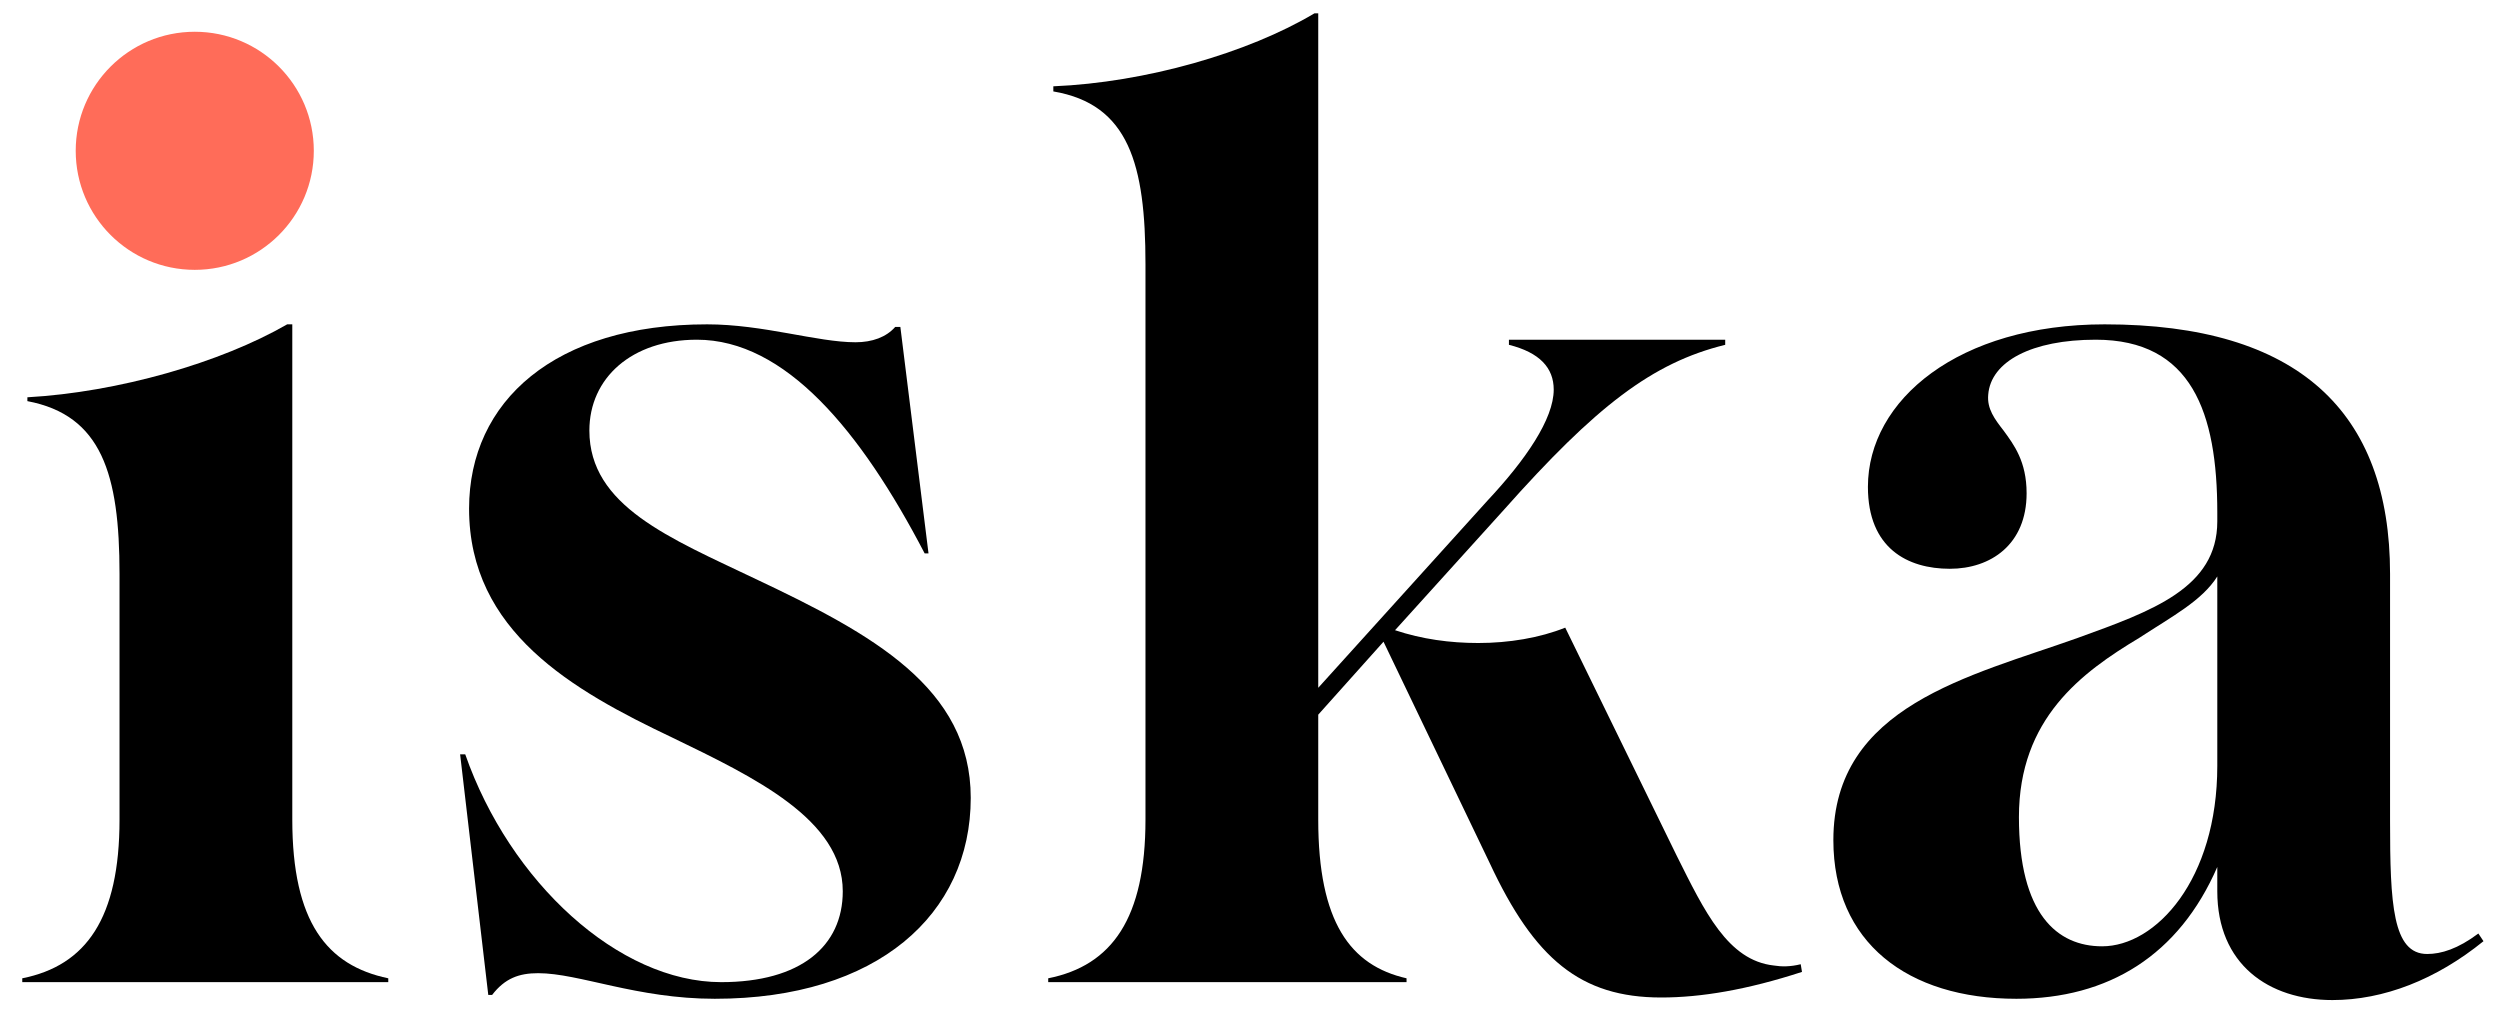
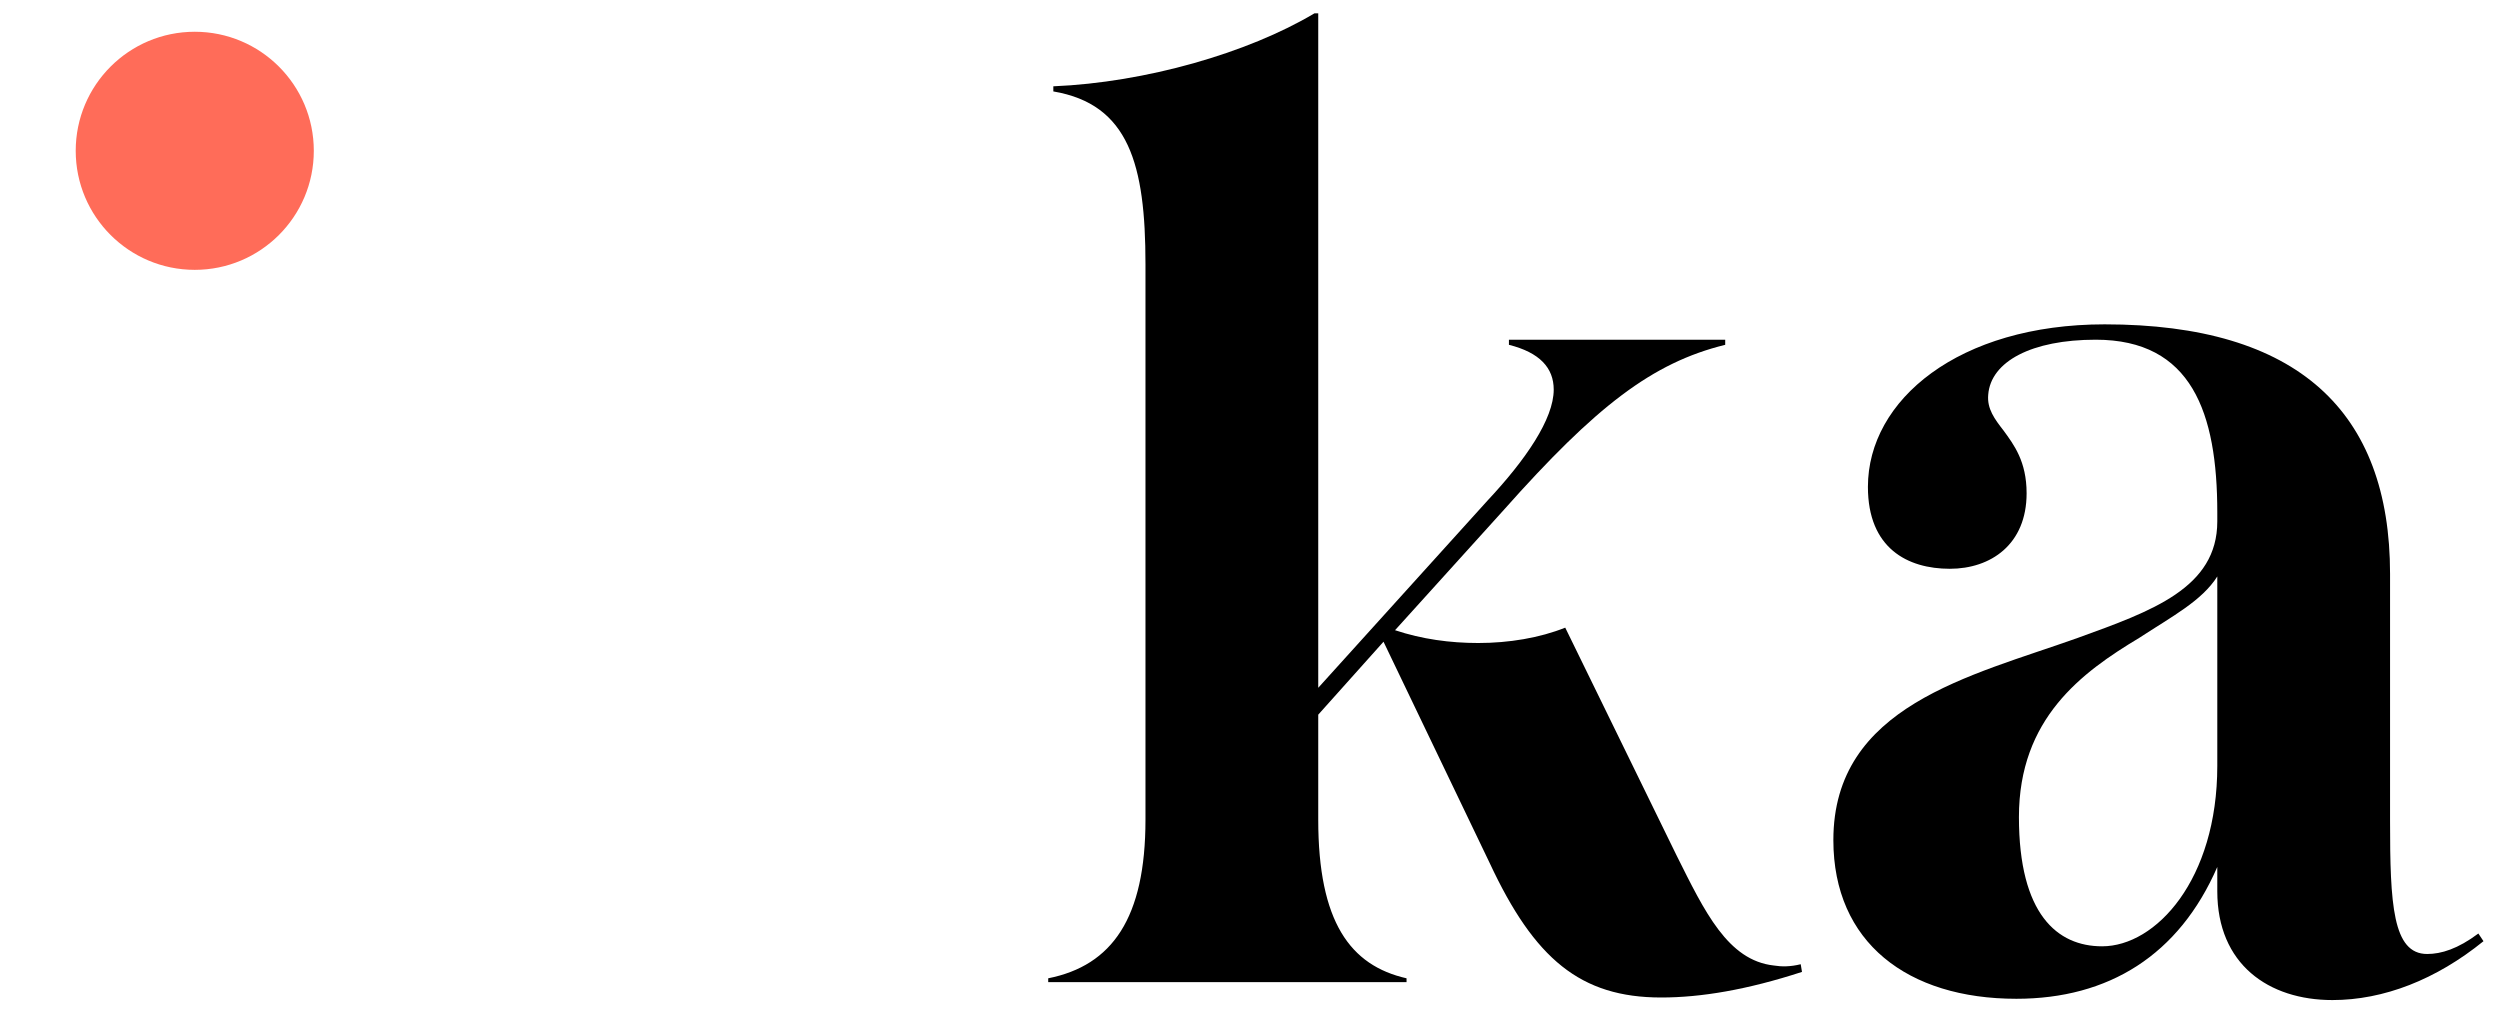
<svg xmlns="http://www.w3.org/2000/svg" width="84" height="34" viewBox="0 0 84 34" fill="none">
-   <path d="M0.748 33V32.871C2.898 32.441 4.016 30.85 4.016 27.539V19.283C4.016 15.929 3.414 13.951 0.92 13.478V13.349C3.973 13.177 7.413 12.188 9.649 10.898H9.821V27.539C9.821 30.979 10.982 32.441 13.046 32.871V33H0.748ZM3.199 5.093C3.199 3.244 4.532 1.954 6.553 1.954C8.574 1.954 9.907 3.244 9.907 5.093C9.907 6.899 8.574 8.232 6.553 8.232C4.532 8.232 3.199 6.899 3.199 5.093Z" fill="black" />
-   <path d="M24.017 33.559C21.394 33.559 19.459 32.699 18.083 32.699C17.438 32.699 16.965 32.871 16.535 33.43H16.406L15.46 25.346H15.632C17.137 29.646 20.792 33 24.232 33C26.898 33 28.317 31.796 28.317 29.947C28.317 27.539 25.35 26.12 22.598 24.787C19.244 23.196 15.761 21.218 15.761 17.09C15.761 13.478 18.642 10.898 23.759 10.898C25.651 10.898 27.457 11.5 28.747 11.5C29.306 11.5 29.779 11.328 30.08 10.984H30.252L31.198 18.595H31.069C28.919 14.467 26.382 11.414 23.415 11.414C21.222 11.414 19.803 12.704 19.803 14.467C19.803 17.004 22.512 18.079 25.393 19.455C29.306 21.304 32.617 23.11 32.617 26.808C32.617 30.721 29.478 33.559 24.017 33.559Z" fill="black" />
  <path d="M35.22 33V32.871C37.37 32.441 38.488 30.85 38.488 27.539V8.877C38.488 5.523 37.929 3.502 35.392 3.072V2.9C38.488 2.771 41.928 1.782 44.164 0.449H44.293V23.11L49.969 16.832C51.259 15.456 52.205 14.08 52.205 13.091C52.205 12.36 51.732 11.844 50.7 11.586V11.414H57.967V11.586C55.516 12.188 53.624 13.65 50.528 17.133L46.873 21.175C47.776 21.476 48.722 21.605 49.668 21.605C50.7 21.605 51.732 21.433 52.592 21.089L56.333 28.743C57.279 30.635 58.053 32.269 59.601 32.441C59.859 32.484 60.16 32.484 60.504 32.398L60.547 32.656C58.698 33.258 57.15 33.516 55.817 33.516C53.108 33.516 51.56 32.226 50.055 29.001L46.486 21.562L44.293 24.013V27.539C44.293 30.979 45.368 32.441 47.26 32.871V33H35.22Z" fill="black" />
  <path d="M78.371 33.602C76.221 33.602 74.501 32.398 74.501 29.947V29.13C73.211 32.097 70.846 33.559 67.75 33.559C64.095 33.559 61.601 31.667 61.601 28.227C61.601 23.712 66.202 22.723 69.814 21.433C72.308 20.53 74.501 19.756 74.501 17.52V17.219C74.501 13.865 73.641 11.414 70.416 11.414C68.266 11.414 66.89 12.145 66.804 13.263C66.761 13.736 67.019 14.08 67.32 14.467C67.664 14.94 68.094 15.499 68.094 16.574C68.094 18.294 66.89 19.111 65.514 19.111C64.095 19.111 62.762 18.423 62.762 16.359C62.762 13.435 65.815 10.898 70.717 10.898C77.21 10.898 80.306 13.822 80.306 19.283V27.582C80.306 30.377 80.392 32.054 81.553 32.054C82.026 32.054 82.585 31.882 83.273 31.366L83.445 31.624C81.854 32.914 80.091 33.602 78.371 33.602ZM67.836 27.453C67.836 30.721 69.126 31.796 70.631 31.796C72.437 31.796 74.501 29.56 74.501 25.733V19.369C73.985 20.186 72.996 20.702 71.878 21.433C69.943 22.594 67.836 24.142 67.836 27.453Z" fill="black" />
  <path d="M10.544 5.067C10.544 7.276 8.753 9.067 6.544 9.067C4.334 9.067 2.544 7.276 2.544 5.067C2.544 2.858 4.334 1.067 6.544 1.067C8.753 1.067 10.544 2.858 10.544 5.067Z" fill="#FF6C59" />
</svg>